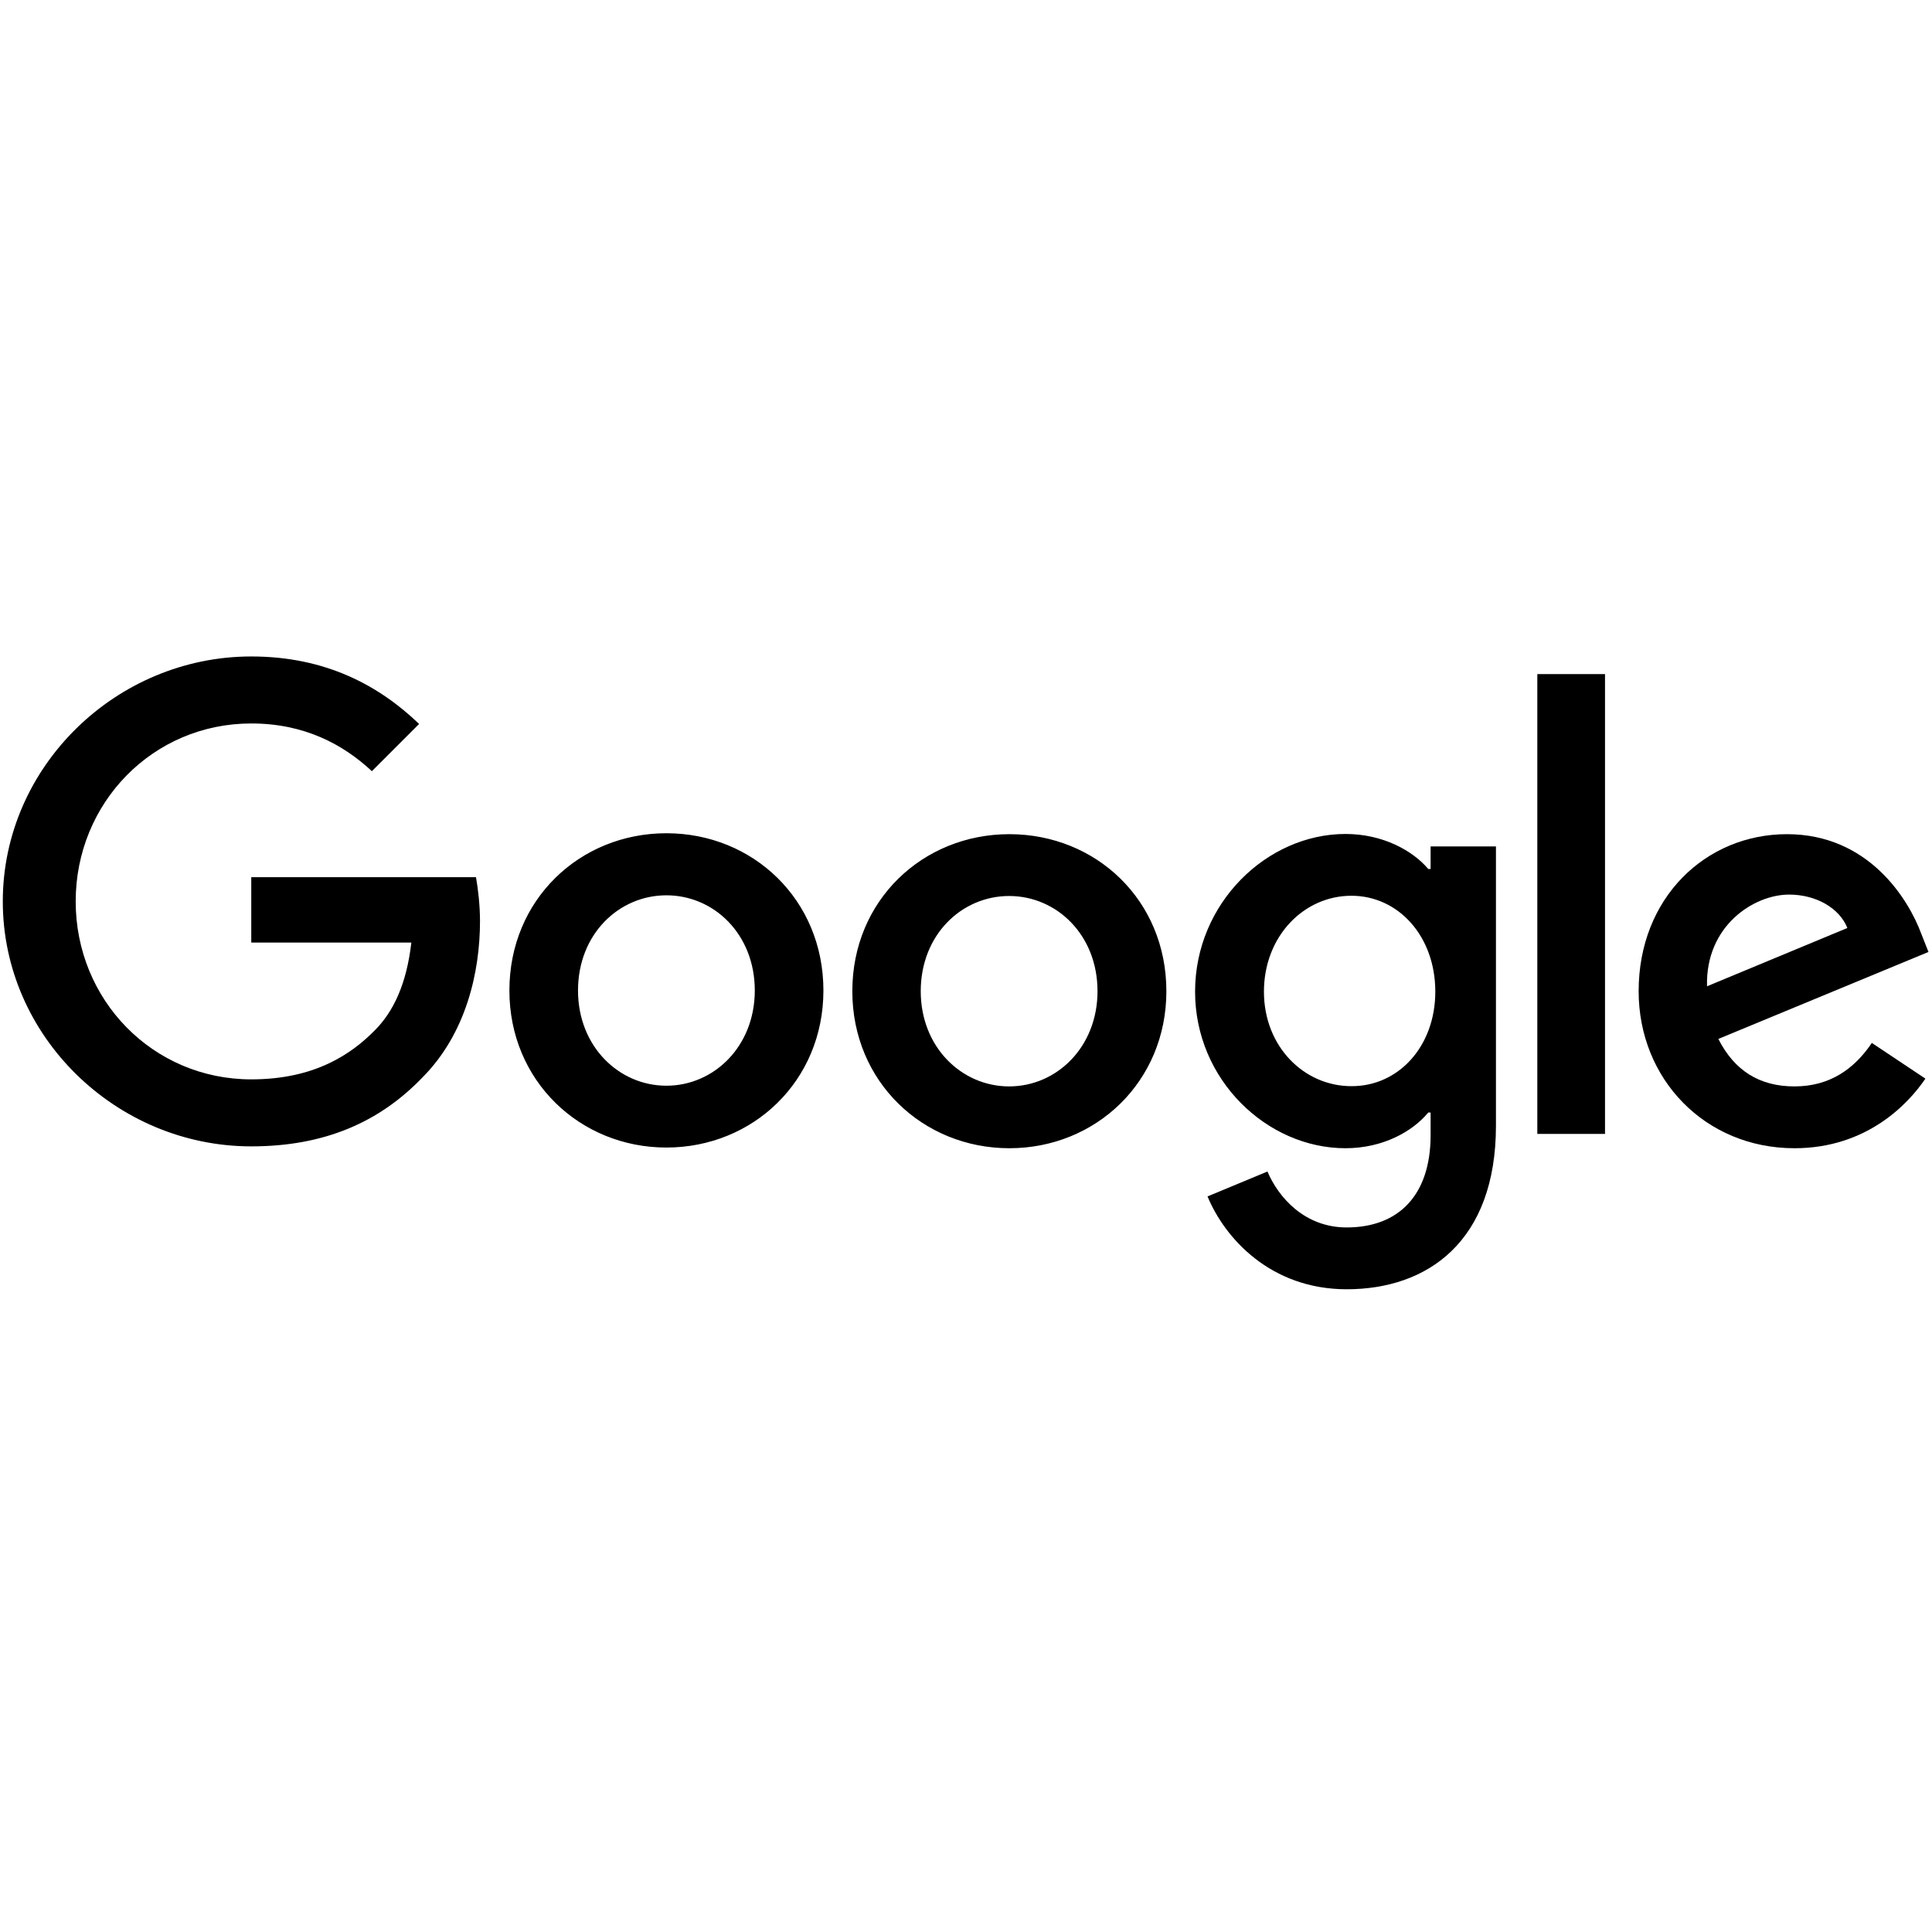
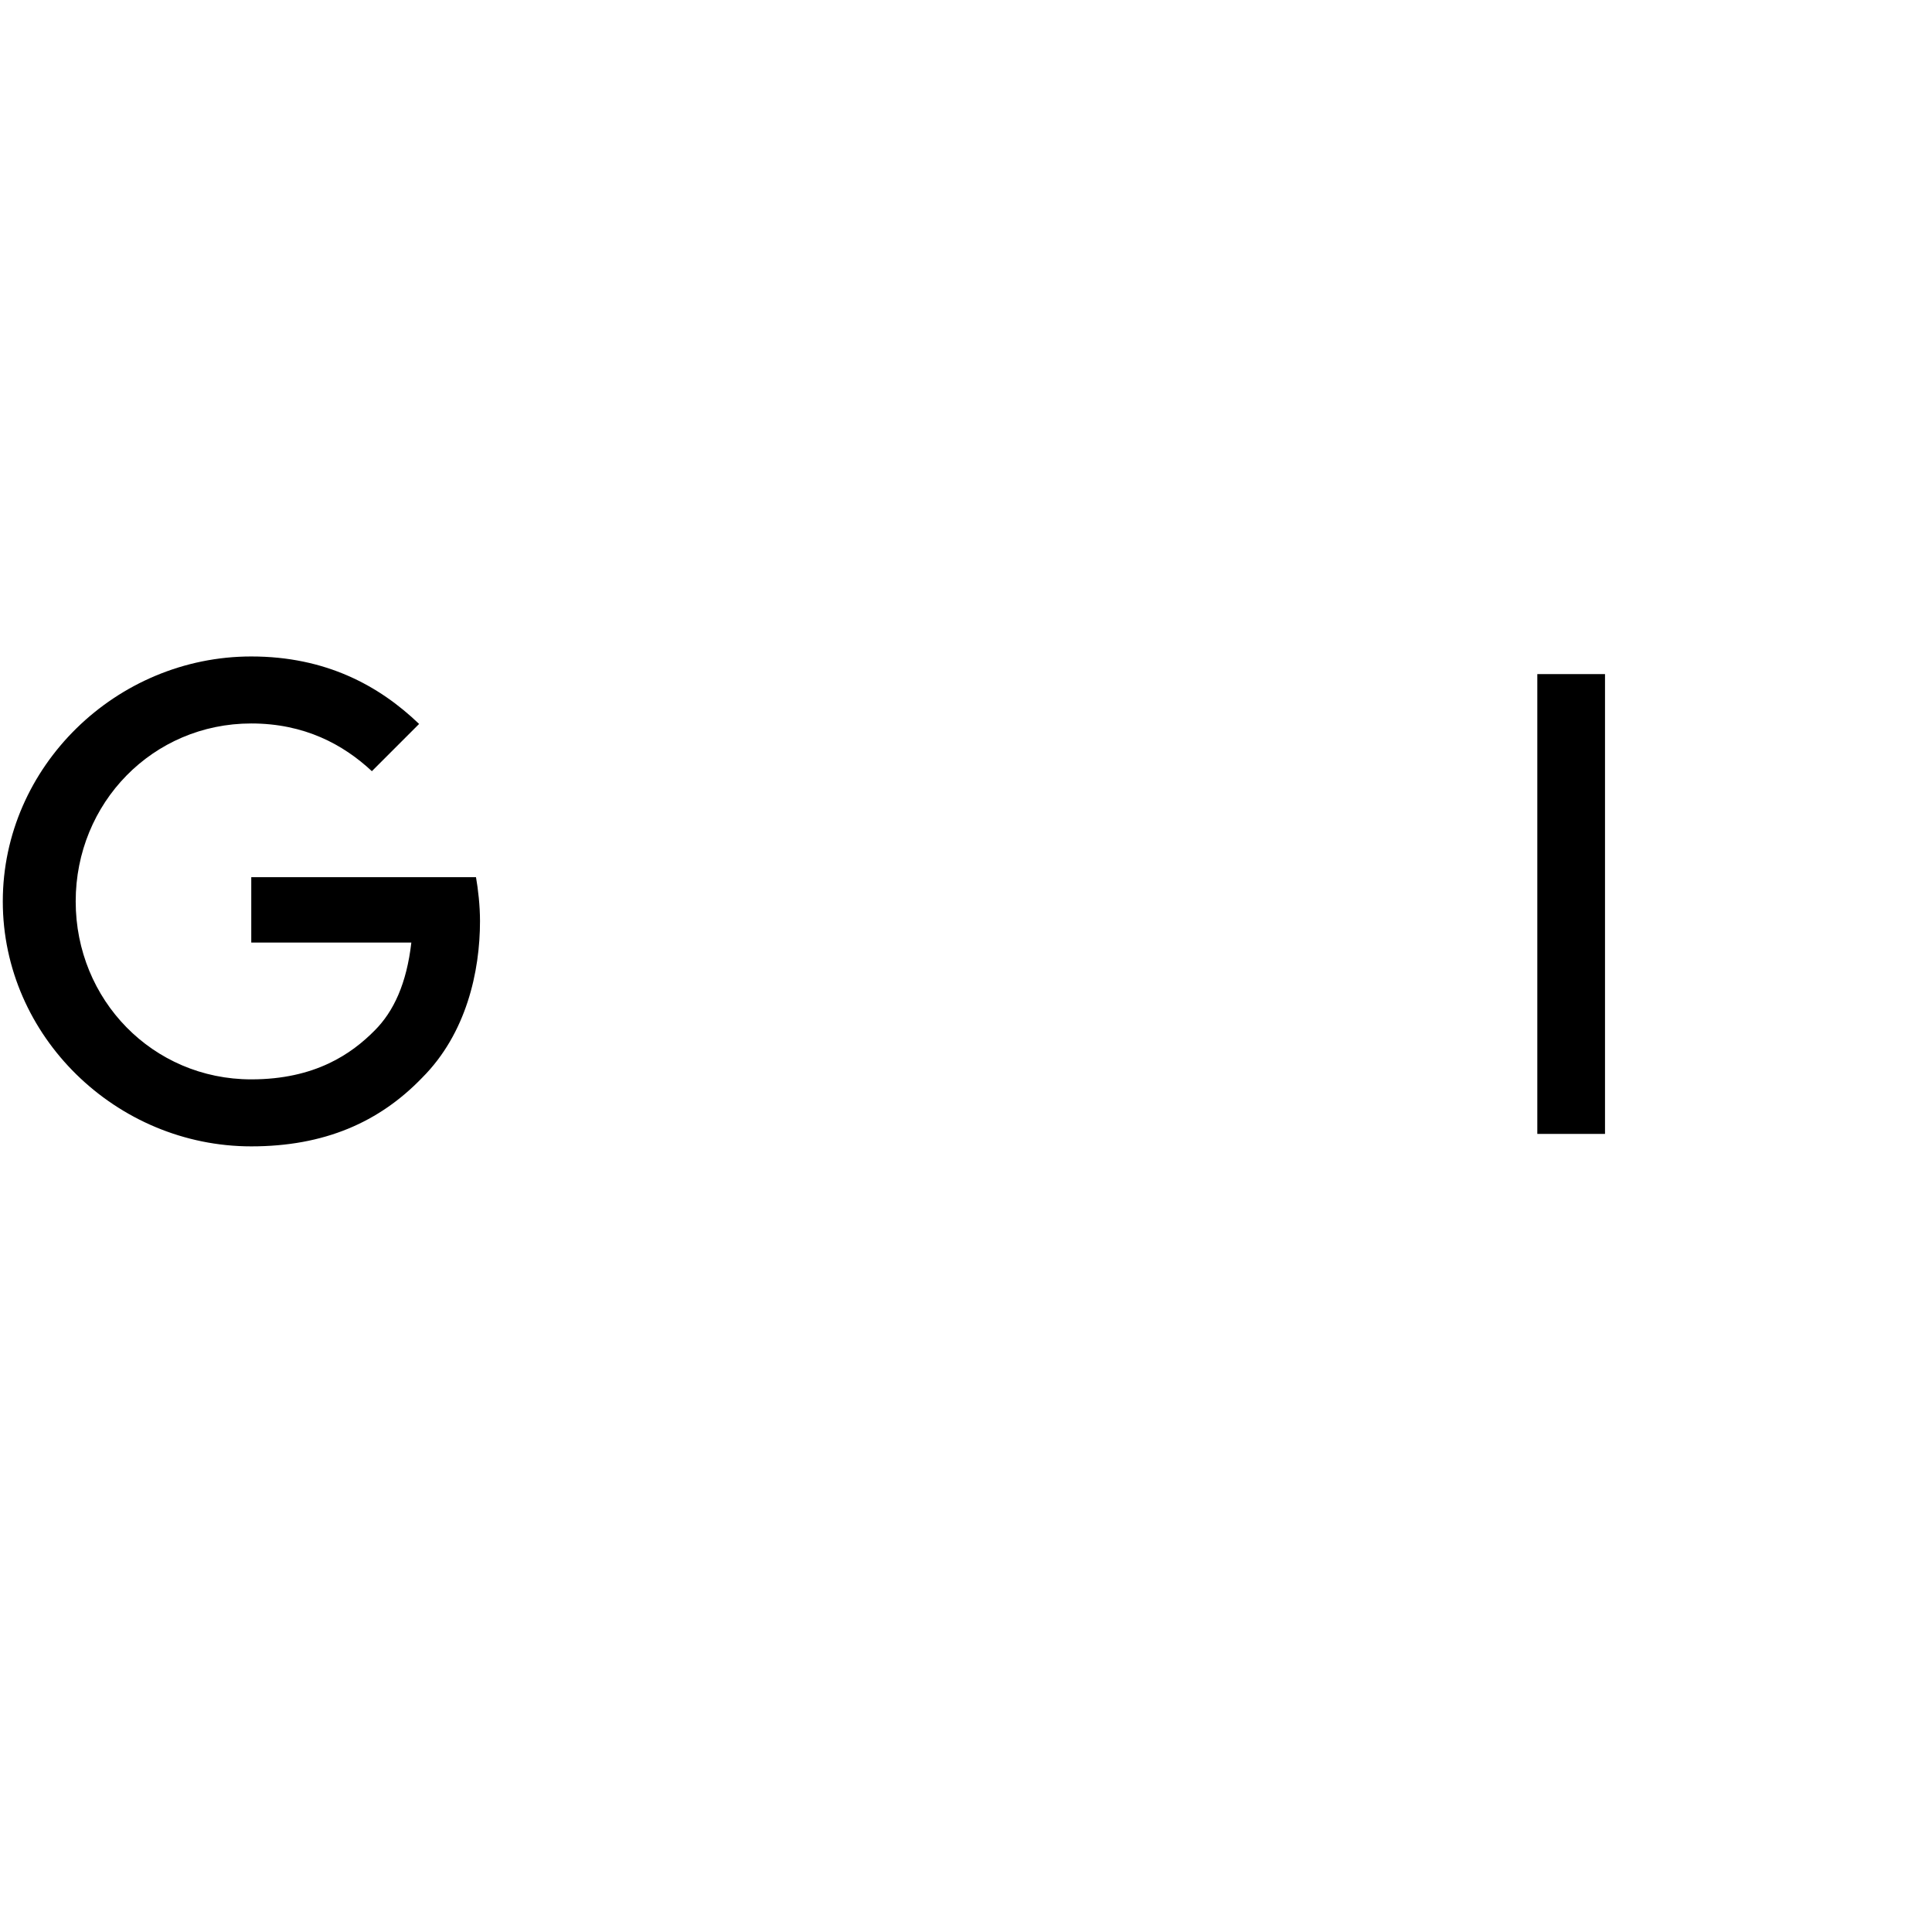
<svg xmlns="http://www.w3.org/2000/svg" width="56" height="56" viewBox="0 0 56 56">
  <g fill-rule="evenodd" transform="translate(0 19)">
-     <path fill-rule="nonzero" d="M54.256,11.23 L55.809,12.265 C55.305,13.008 54.099,14.282 52.014,14.282 C49.425,14.282 47.497,12.279 47.497,9.731 C47.497,7.019 49.445,5.179 51.796,5.179 C54.16,5.179 55.319,7.06 55.693,8.075 L55.898,8.593 L49.807,11.114 C50.27,12.027 50.992,12.49 52.014,12.49 C53.036,12.49 53.745,11.986 54.256,11.23 Z M49.479,9.588 L53.547,7.898 C53.322,7.332 52.655,6.93 51.857,6.93 C50.842,6.93 49.432,7.83 49.479,9.588 Z" />
    <polygon points="44.56 .539 46.522 .539 46.522 13.867 44.56 13.867" />
-     <path fill-rule="nonzero" d="M41.467 5.534L43.361 5.534 43.361 13.628C43.361 16.987 41.378 18.37 39.034 18.37 36.827 18.37 35.498 16.885 35.001 15.679L36.738 14.957C37.052 15.699 37.808 16.578 39.034 16.578 40.54 16.578 41.467 15.645 41.467 13.901L41.467 13.247 41.399 13.247C40.949 13.792 40.09 14.282 39 14.282 36.725 14.282 34.64 12.299 34.64 9.744 34.64 7.176 36.725 5.173 39 5.173 40.084 5.173 40.949 5.656 41.399 6.188L41.467 6.188 41.467 5.534zM41.603 9.744C41.603 8.136 40.533 6.964 39.171 6.964 37.794 6.964 36.636 8.136 36.636 9.744 36.636 11.332 37.794 12.483 39.171 12.483 40.533 12.49 41.603 11.332 41.603 9.744zM23.867 9.71C23.867 12.334 21.823 14.262 19.316 14.262 16.809 14.262 14.765 12.327 14.765 9.71 14.765 7.074 16.809 5.152 19.316 5.152 21.823 5.152 23.867 7.074 23.867 9.71zM21.878 9.71C21.878 8.075 20.692 6.951 19.316 6.951 17.94 6.951 16.754 8.075 16.754 9.71 16.754 11.332 17.94 12.47 19.316 12.47 20.692 12.47 21.878 11.332 21.878 9.71zM33.808 9.731C33.808 12.354 31.764 14.282 29.257 14.282 26.75 14.282 24.705 12.354 24.705 9.731 24.705 7.094 26.75 5.179 29.257 5.179 31.764 5.179 33.808 7.087 33.808 9.731zM31.812 9.731C31.812 8.096 30.626 6.971 29.25 6.971 27.874 6.971 26.688 8.096 26.688 9.731 26.688 11.352 27.874 12.49 29.25 12.49 30.633 12.49 31.812 11.346 31.812 9.731z" />
    <path d="M7.283,12.286 C4.428,12.286 2.194,9.983 2.194,7.128 C2.194,4.273 4.428,1.97 7.283,1.97 C8.823,1.97 9.947,2.577 10.779,3.353 L12.148,1.984 C10.99,0.873 9.443,0.028 7.283,0.028 C3.372,0.028 0.081,3.217 0.081,7.128 C0.081,11.039 3.372,14.228 7.283,14.228 C9.395,14.228 10.99,13.533 12.237,12.238 C13.518,10.957 13.913,9.158 13.913,7.7 C13.913,7.244 13.858,6.774 13.797,6.426 L7.283,6.426 L7.283,8.32 L11.923,8.32 C11.787,9.506 11.412,10.317 10.86,10.869 C10.193,11.543 9.137,12.286 7.283,12.286 Z" />
  </g>
</svg>